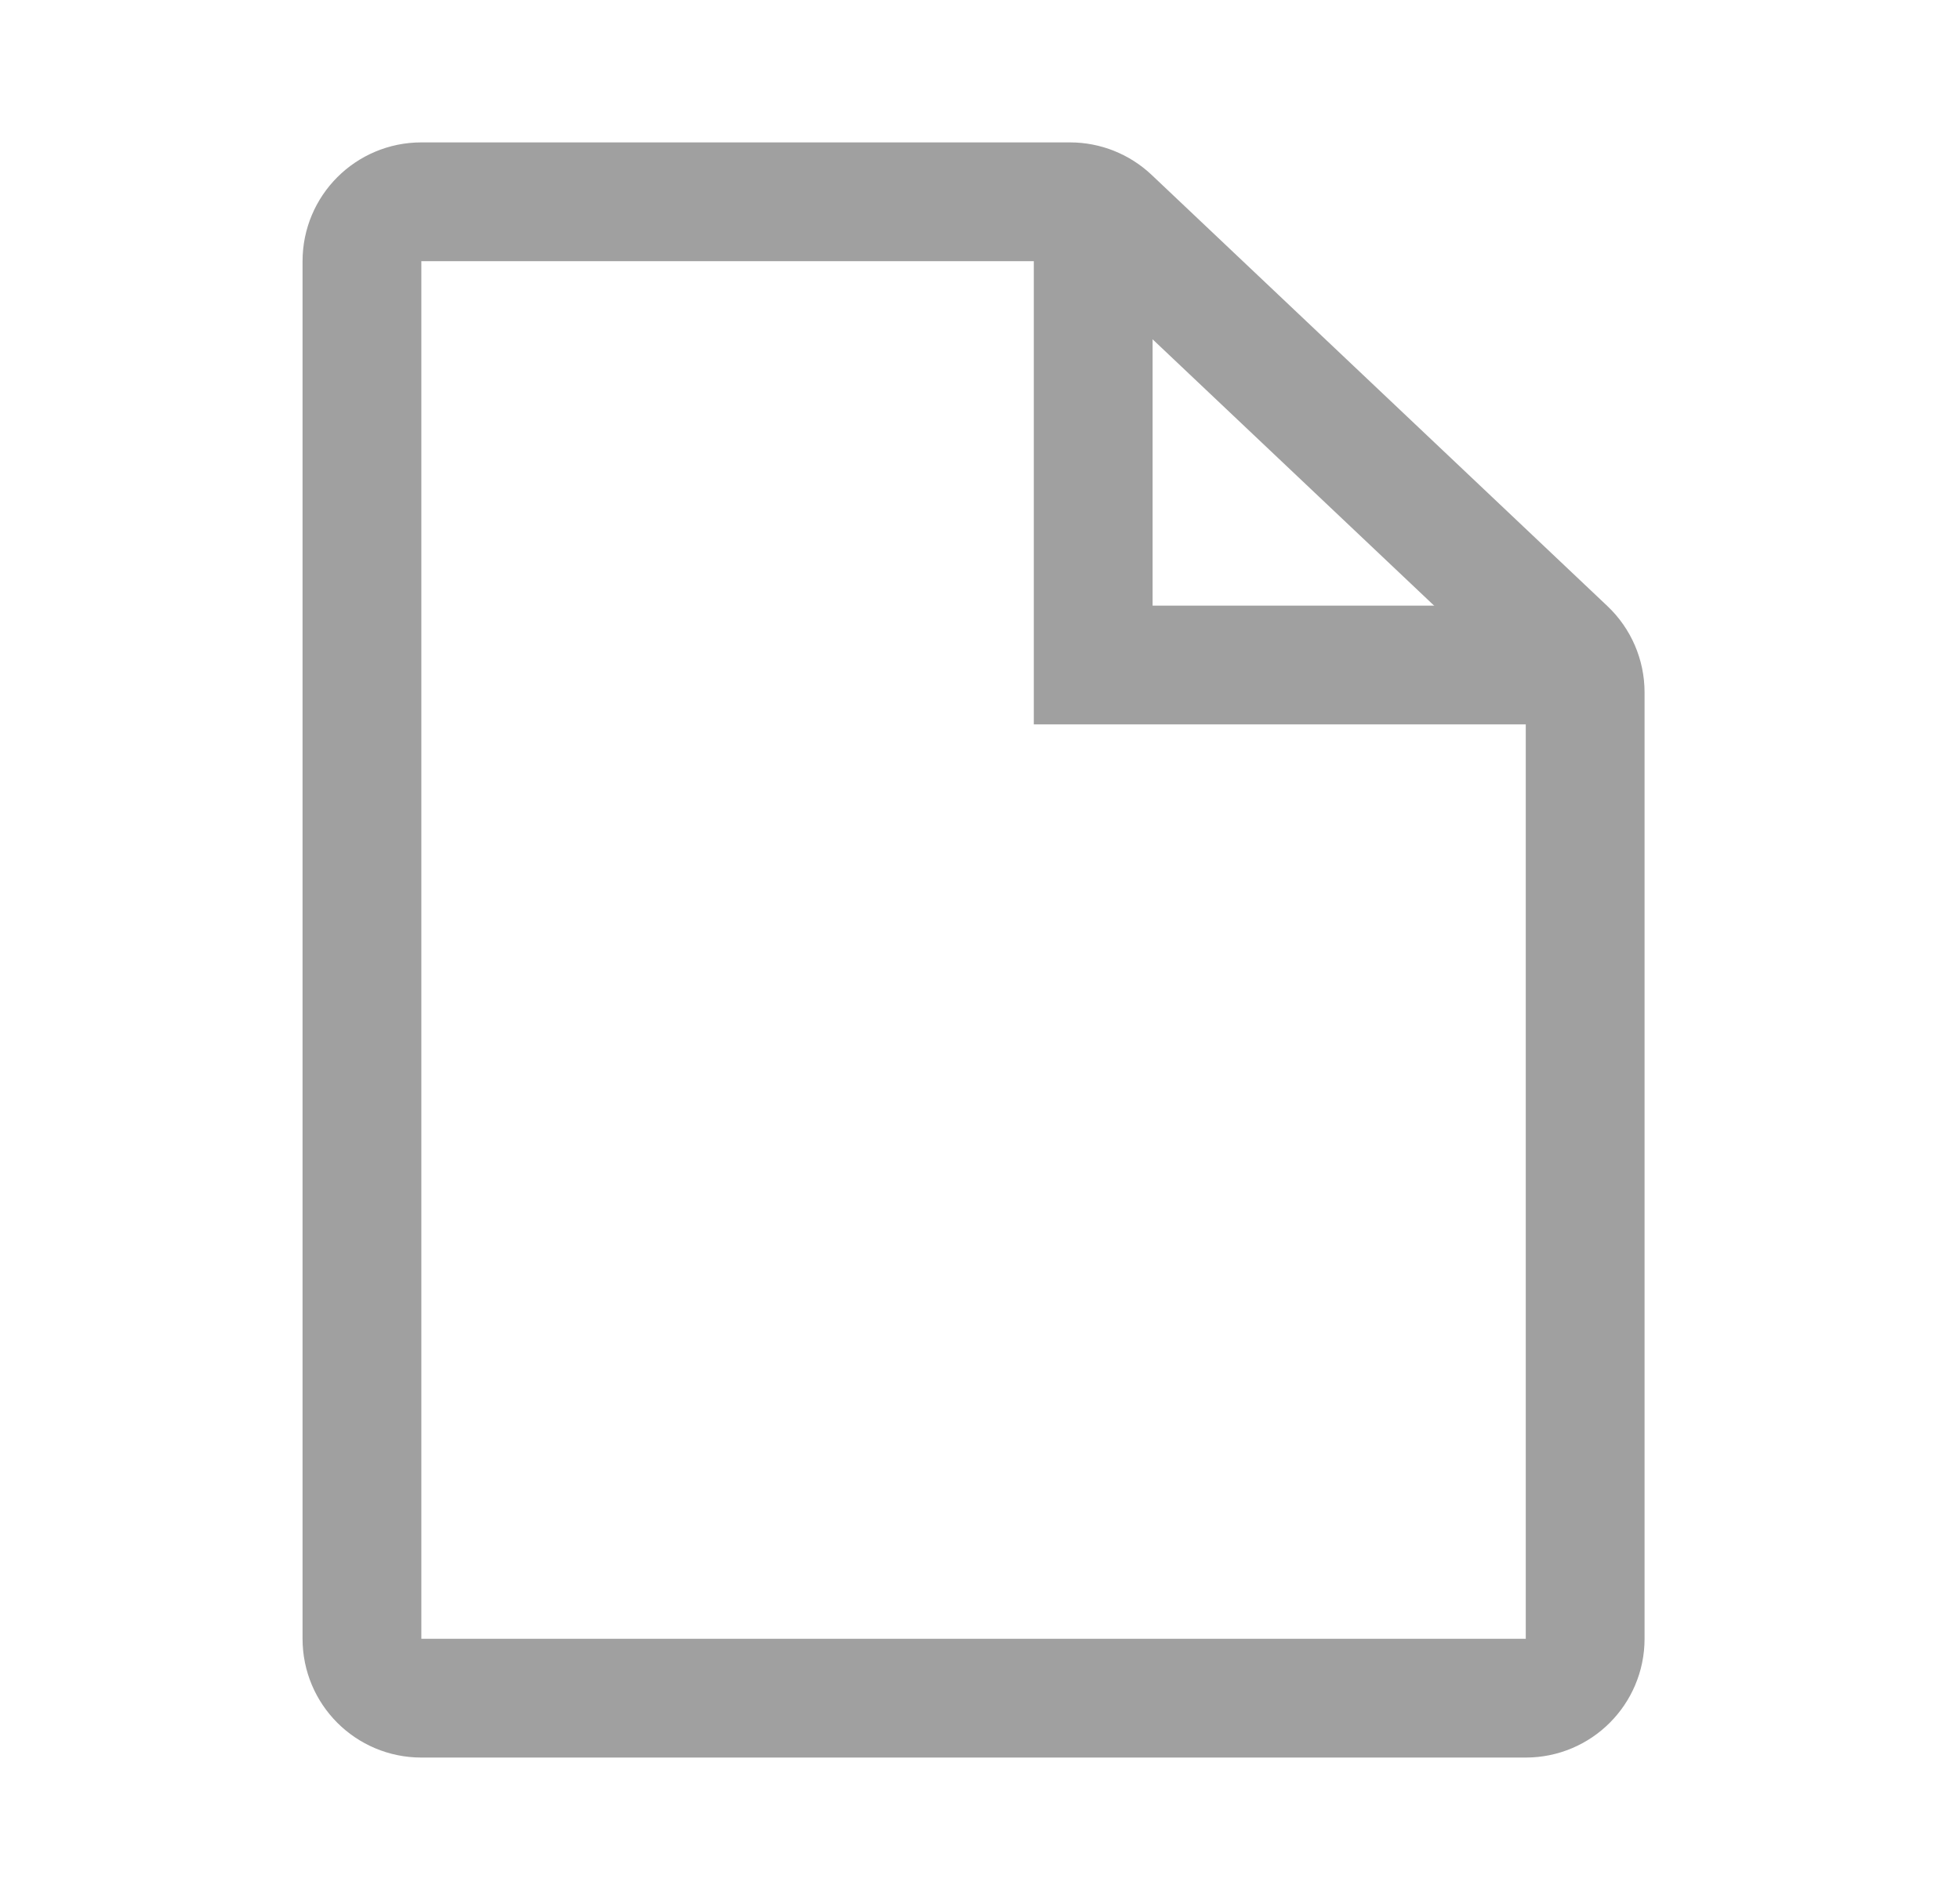
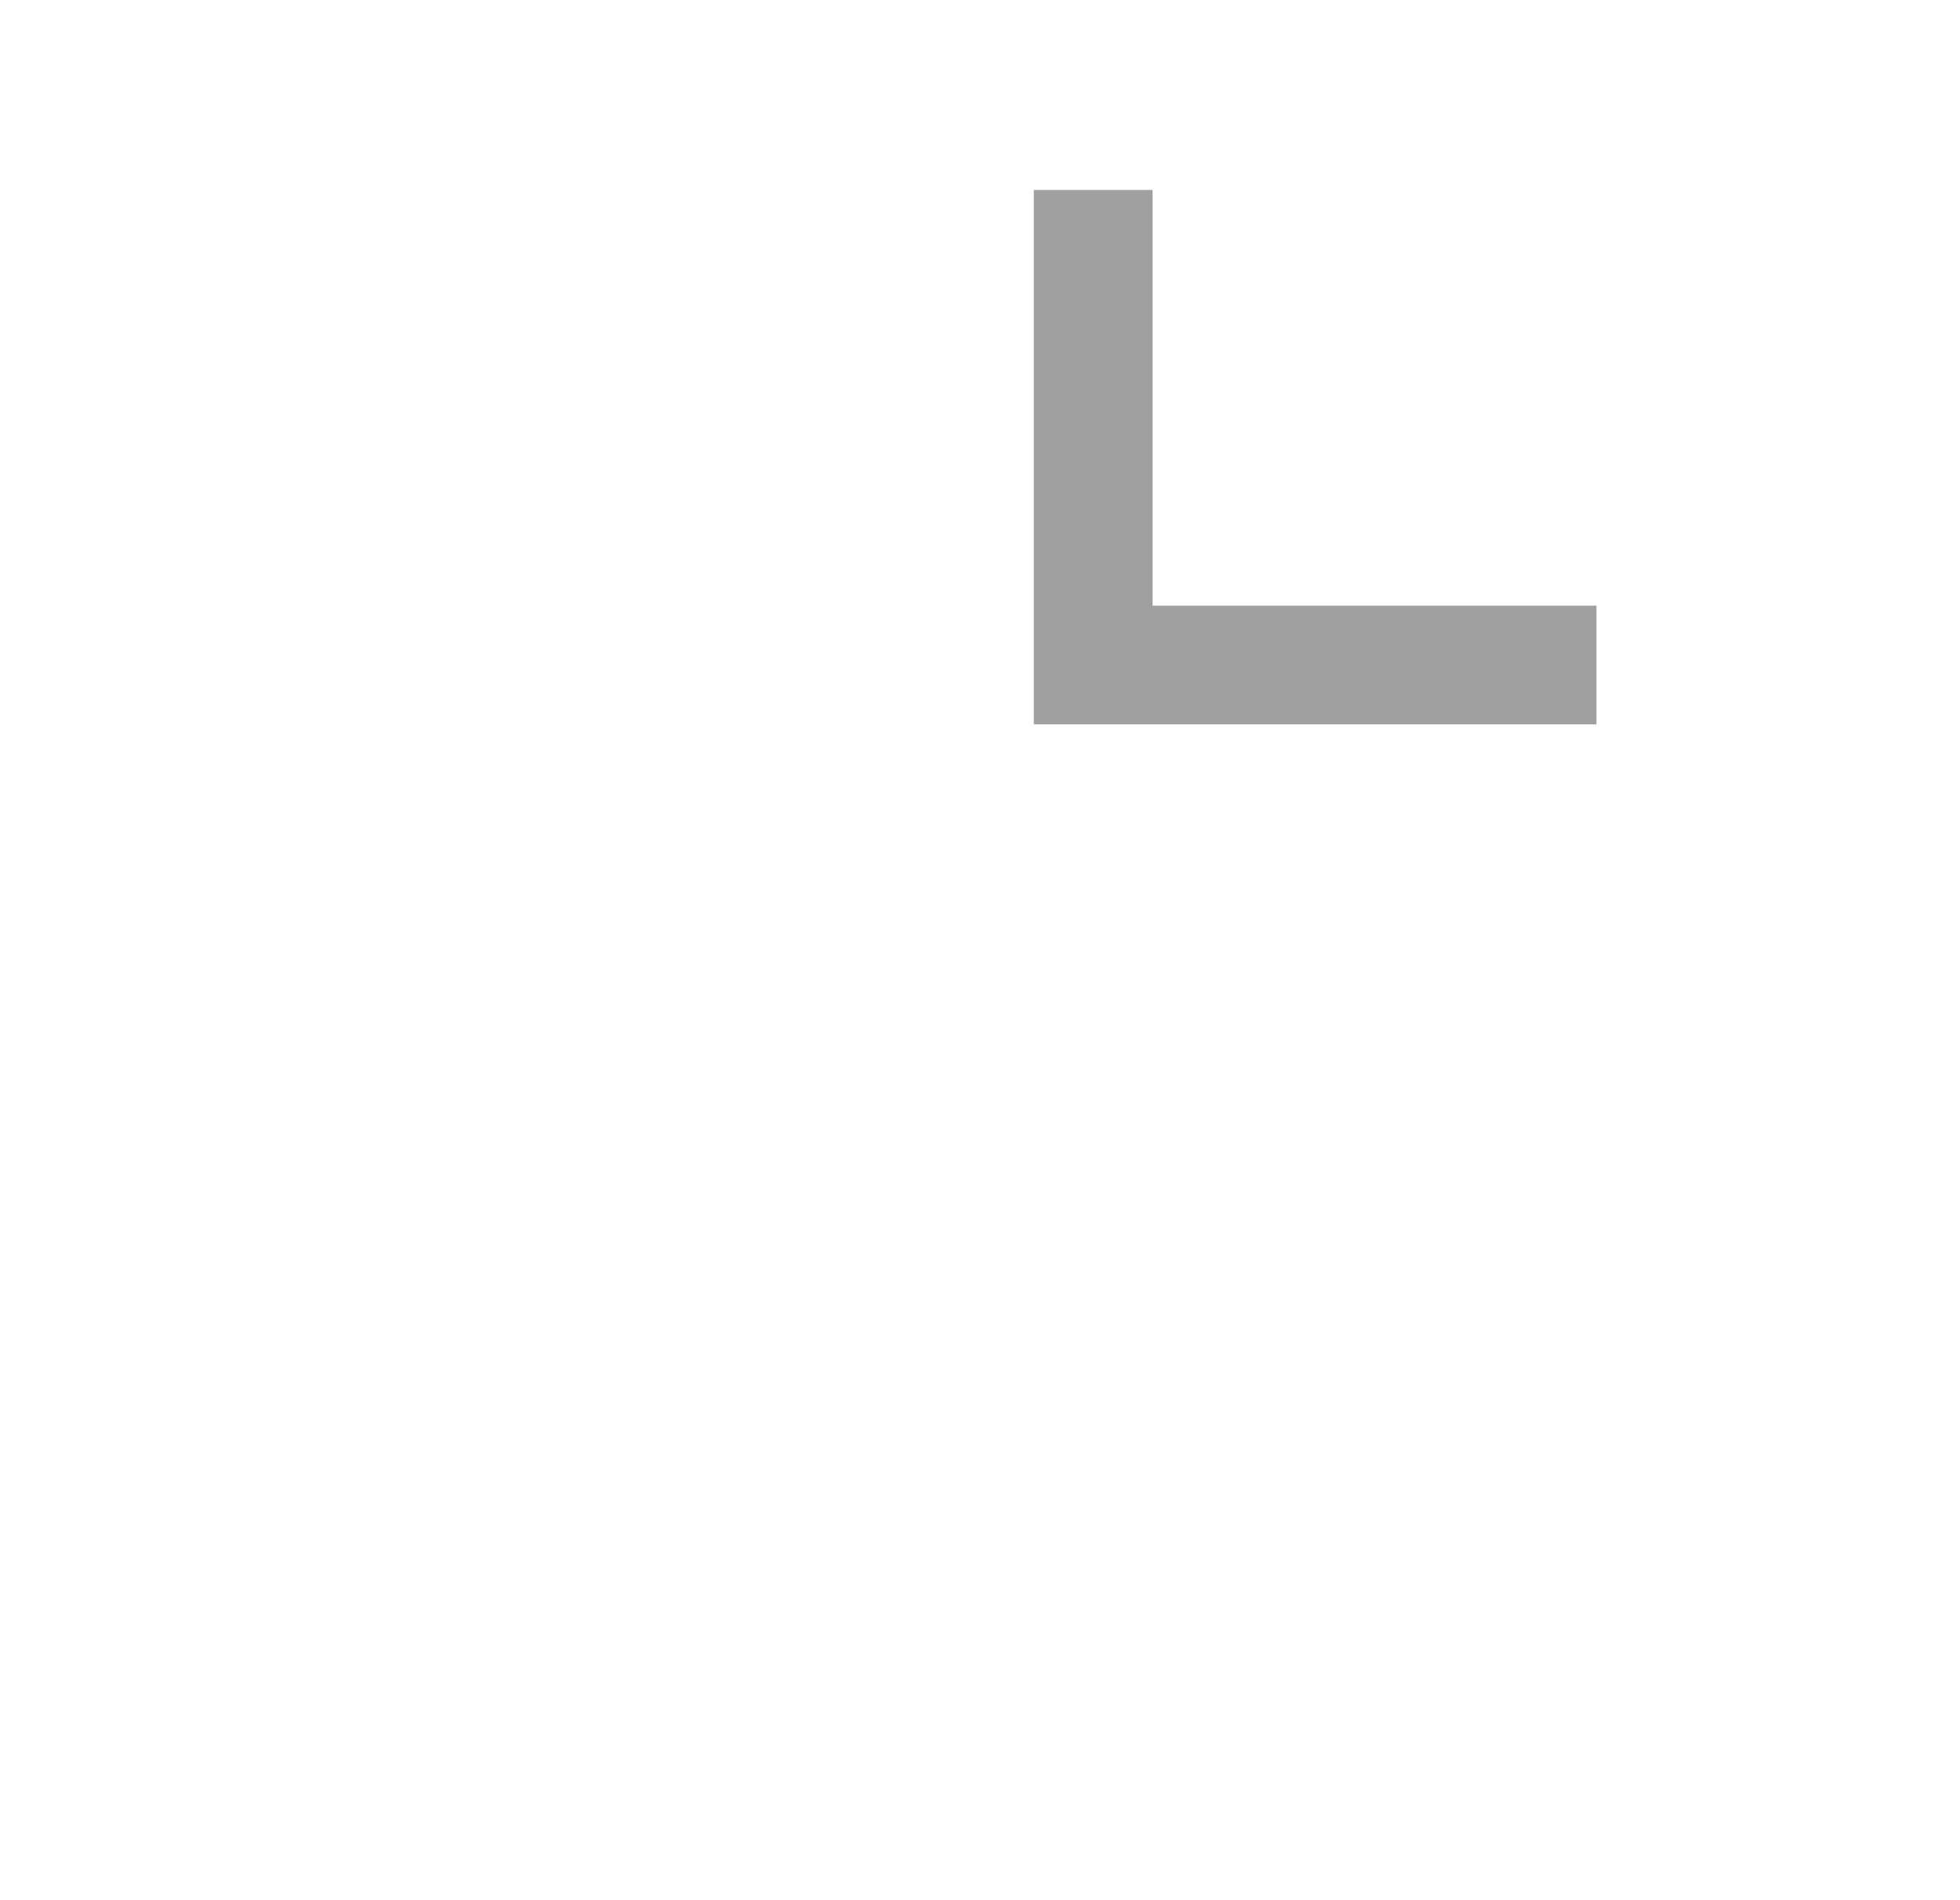
<svg xmlns="http://www.w3.org/2000/svg" width="33" height="32" viewBox="0 0 33 32" fill="none">
-   <path d="M25.689 28.598H7.094C6.541 28.598 6.094 28.151 6.094 27.598V4.398C6.094 3.846 6.541 3.398 7.094 3.398H18.016C18.271 3.398 18.517 3.496 18.703 3.672L26.376 10.933C26.576 11.122 26.689 11.385 26.689 11.659V27.598C26.689 28.151 26.241 28.598 25.689 28.598Z" stroke="#A0A0A0" stroke-width="2" />
  <path d="M18.406 3.199V11.199H26.879" stroke="#A0A0A0" stroke-width="2" />
</svg>